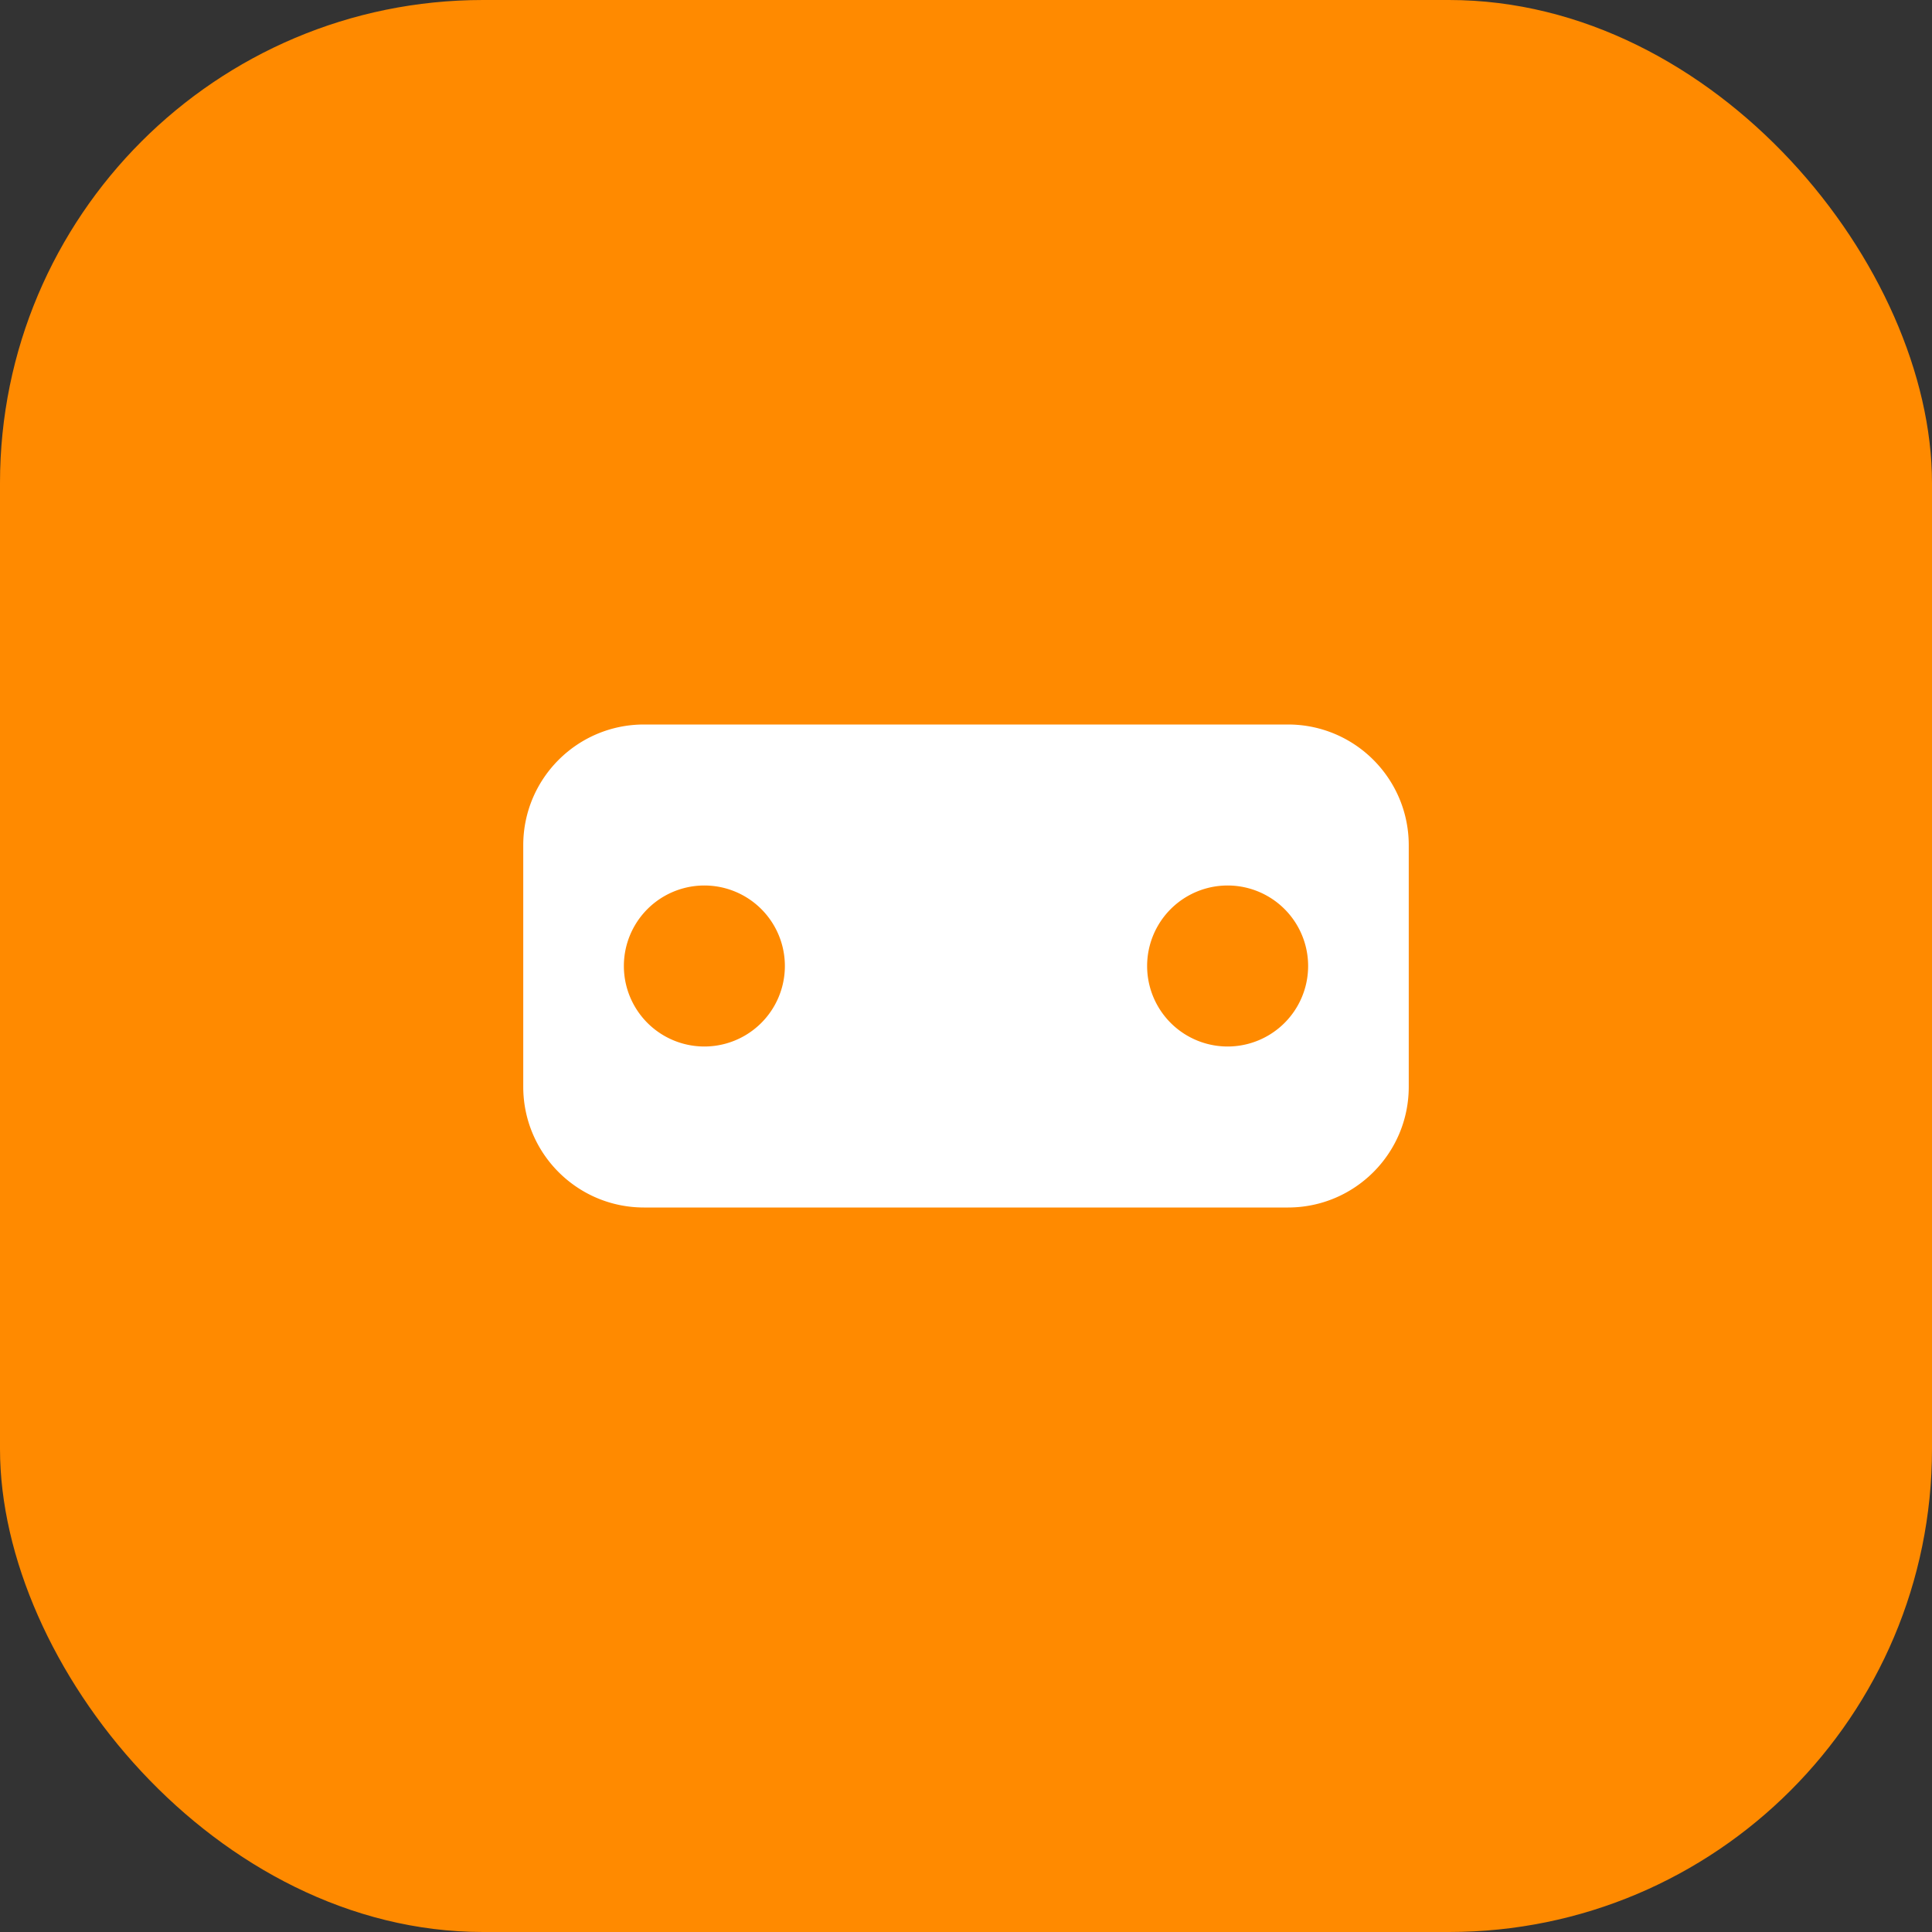
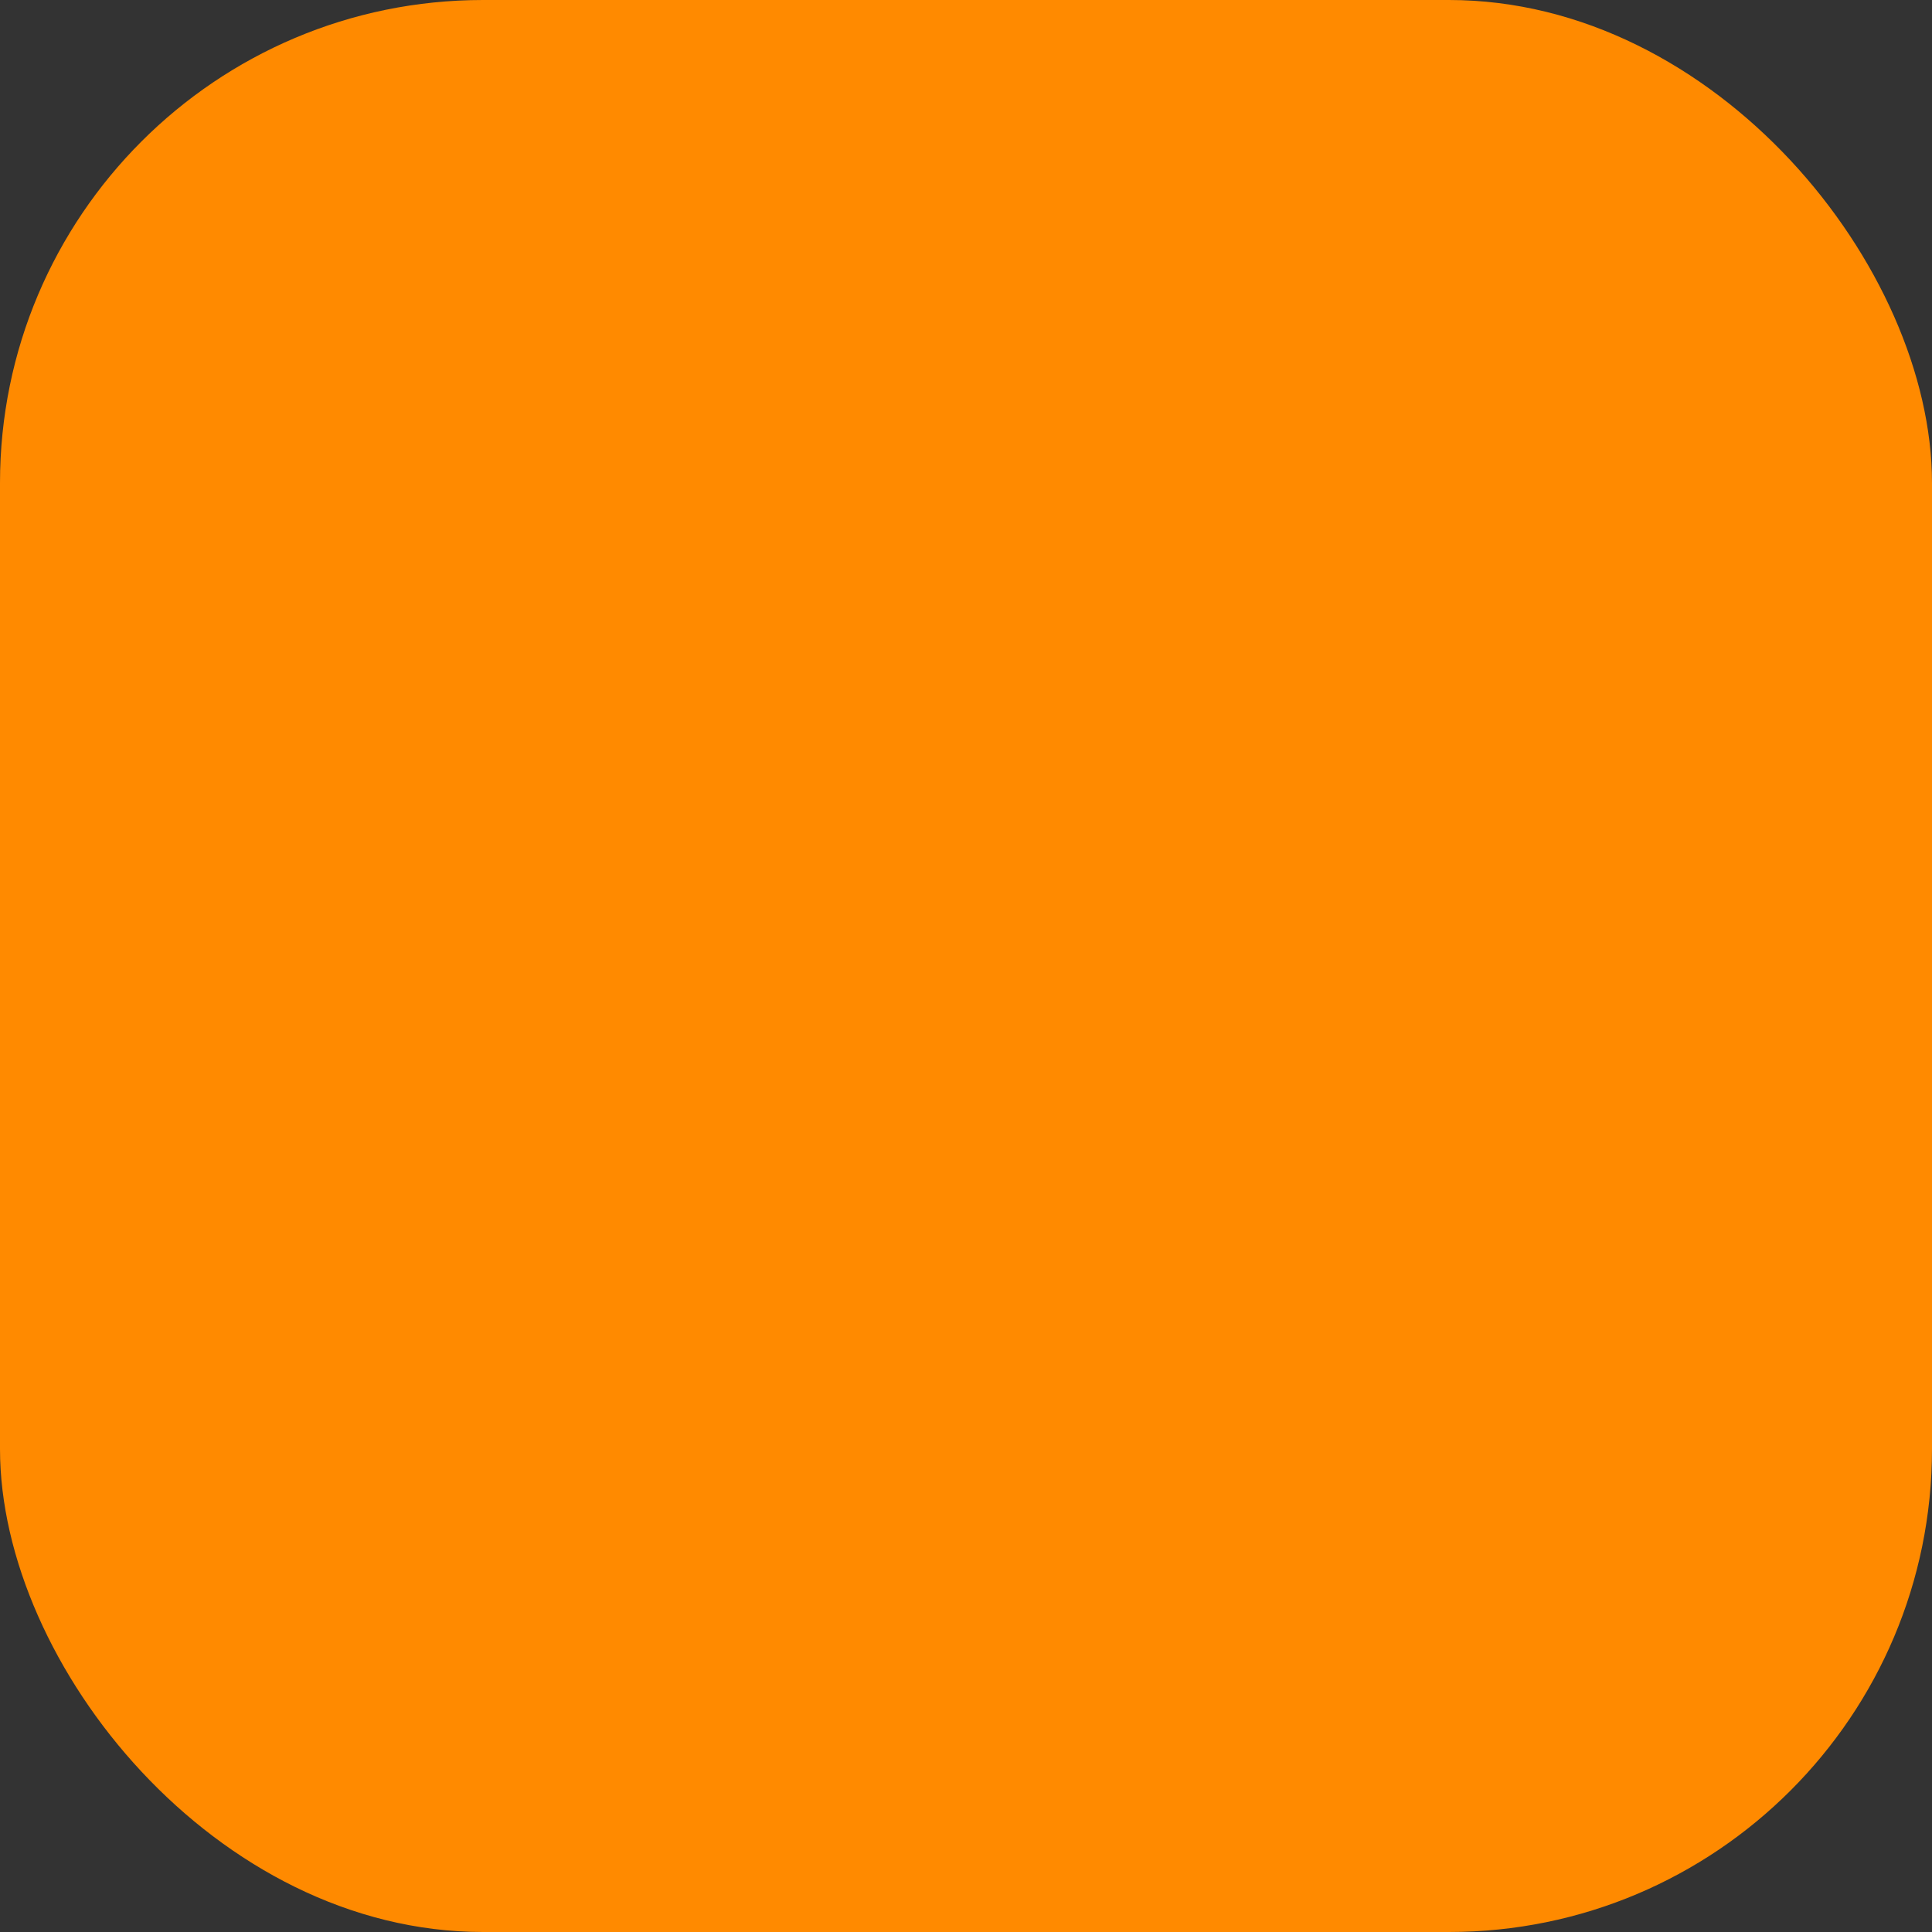
<svg xmlns="http://www.w3.org/2000/svg" viewBox="0 0 1024 1024">
  <rect x="0" y="0" width="1024" height="1024" fill="#333333" stroke="none" />
  <rect x="0" y="0" width="1024" height="1024" rx="256" fill="#FF8A00" />
-   <path d="M341.333 384c-35.346 0-64 28.654-64 64v128c0 35.346 28.654 64 64 64h341.334c35.346 0 64-28.654 64-64V448c0-35.346-28.654-64-64-64H341.333zm32 85.333a42.667 42.667 0 110 85.334 42.667 42.667 0 010-85.334zm277.334 0a42.667 42.667 0 110 85.334 42.667 42.667 0 010-85.334z" fill="white" />
</svg>